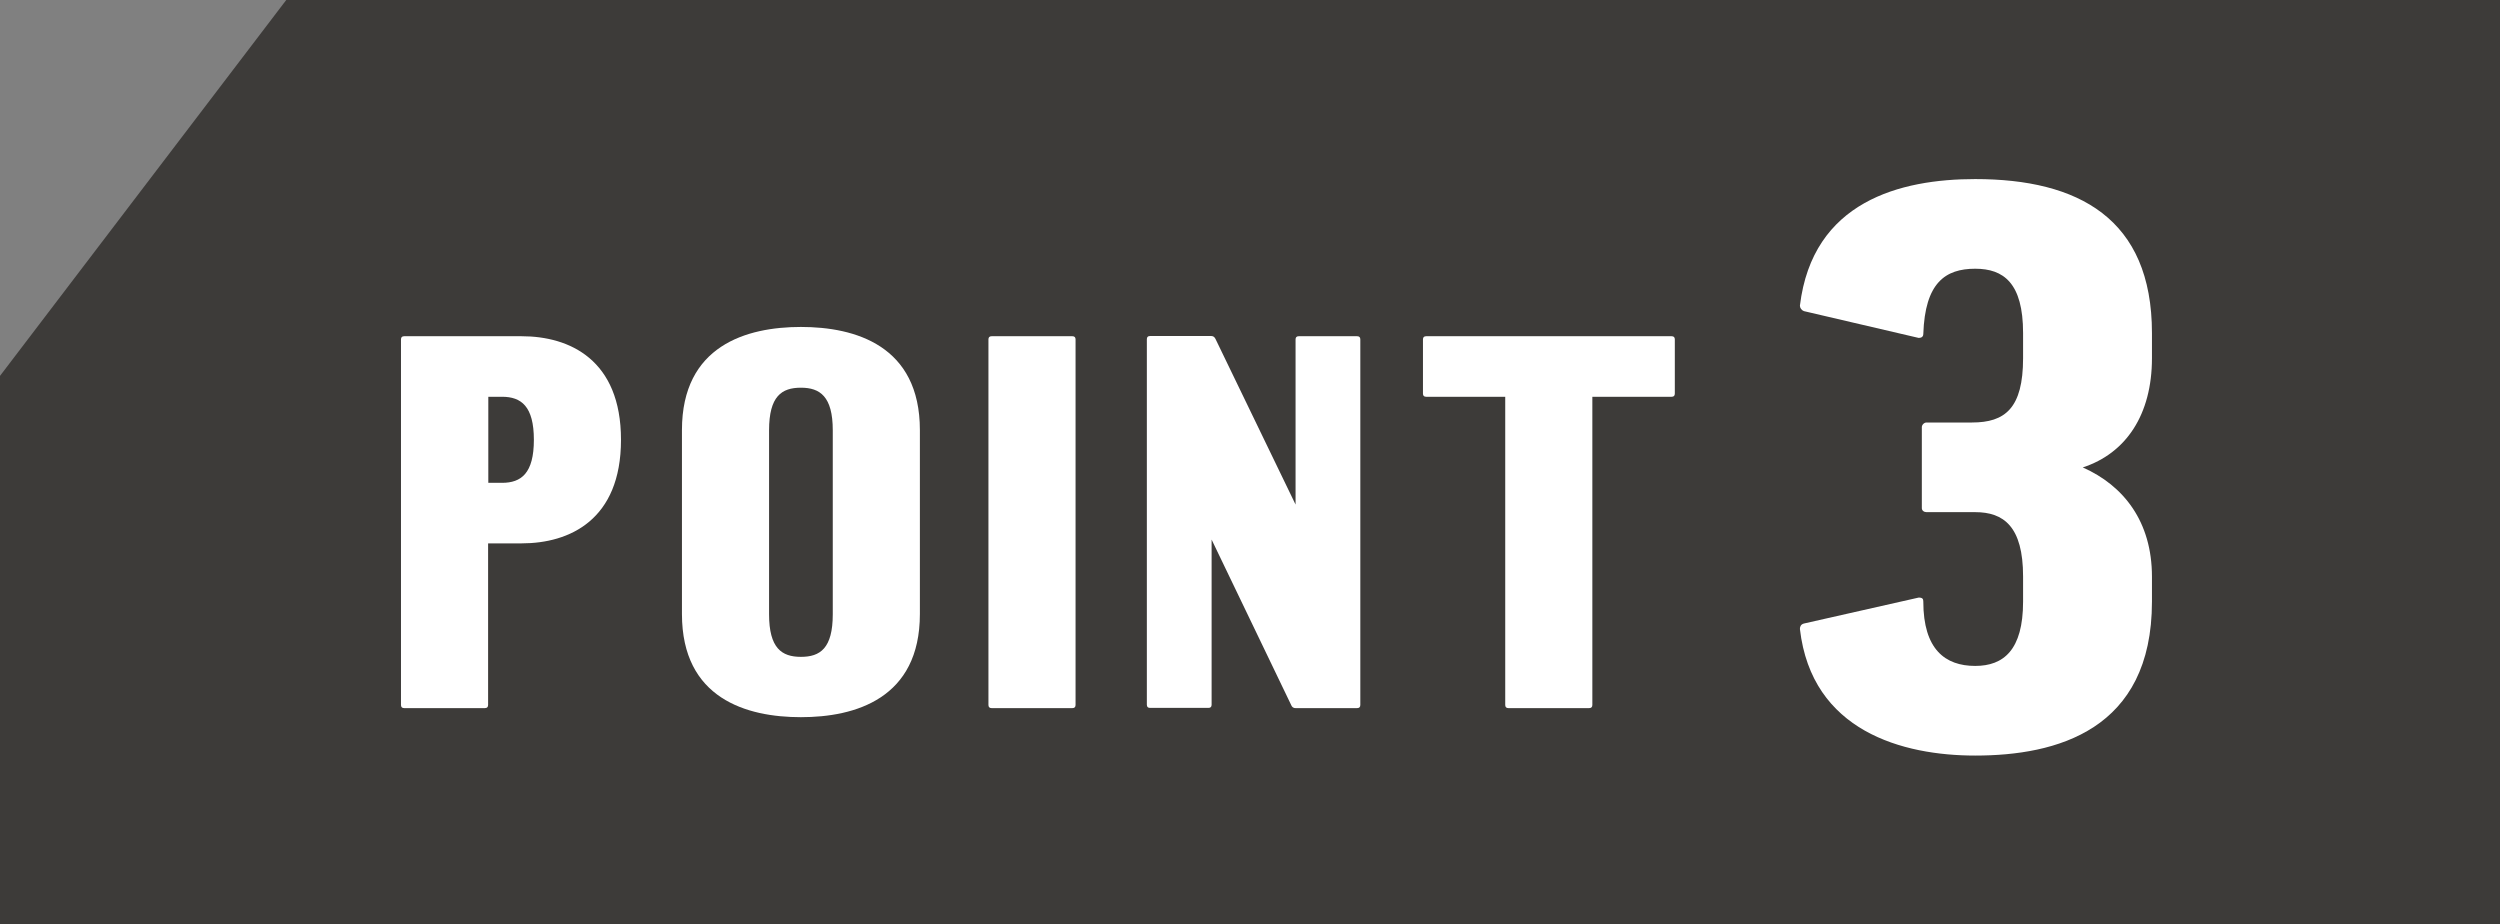
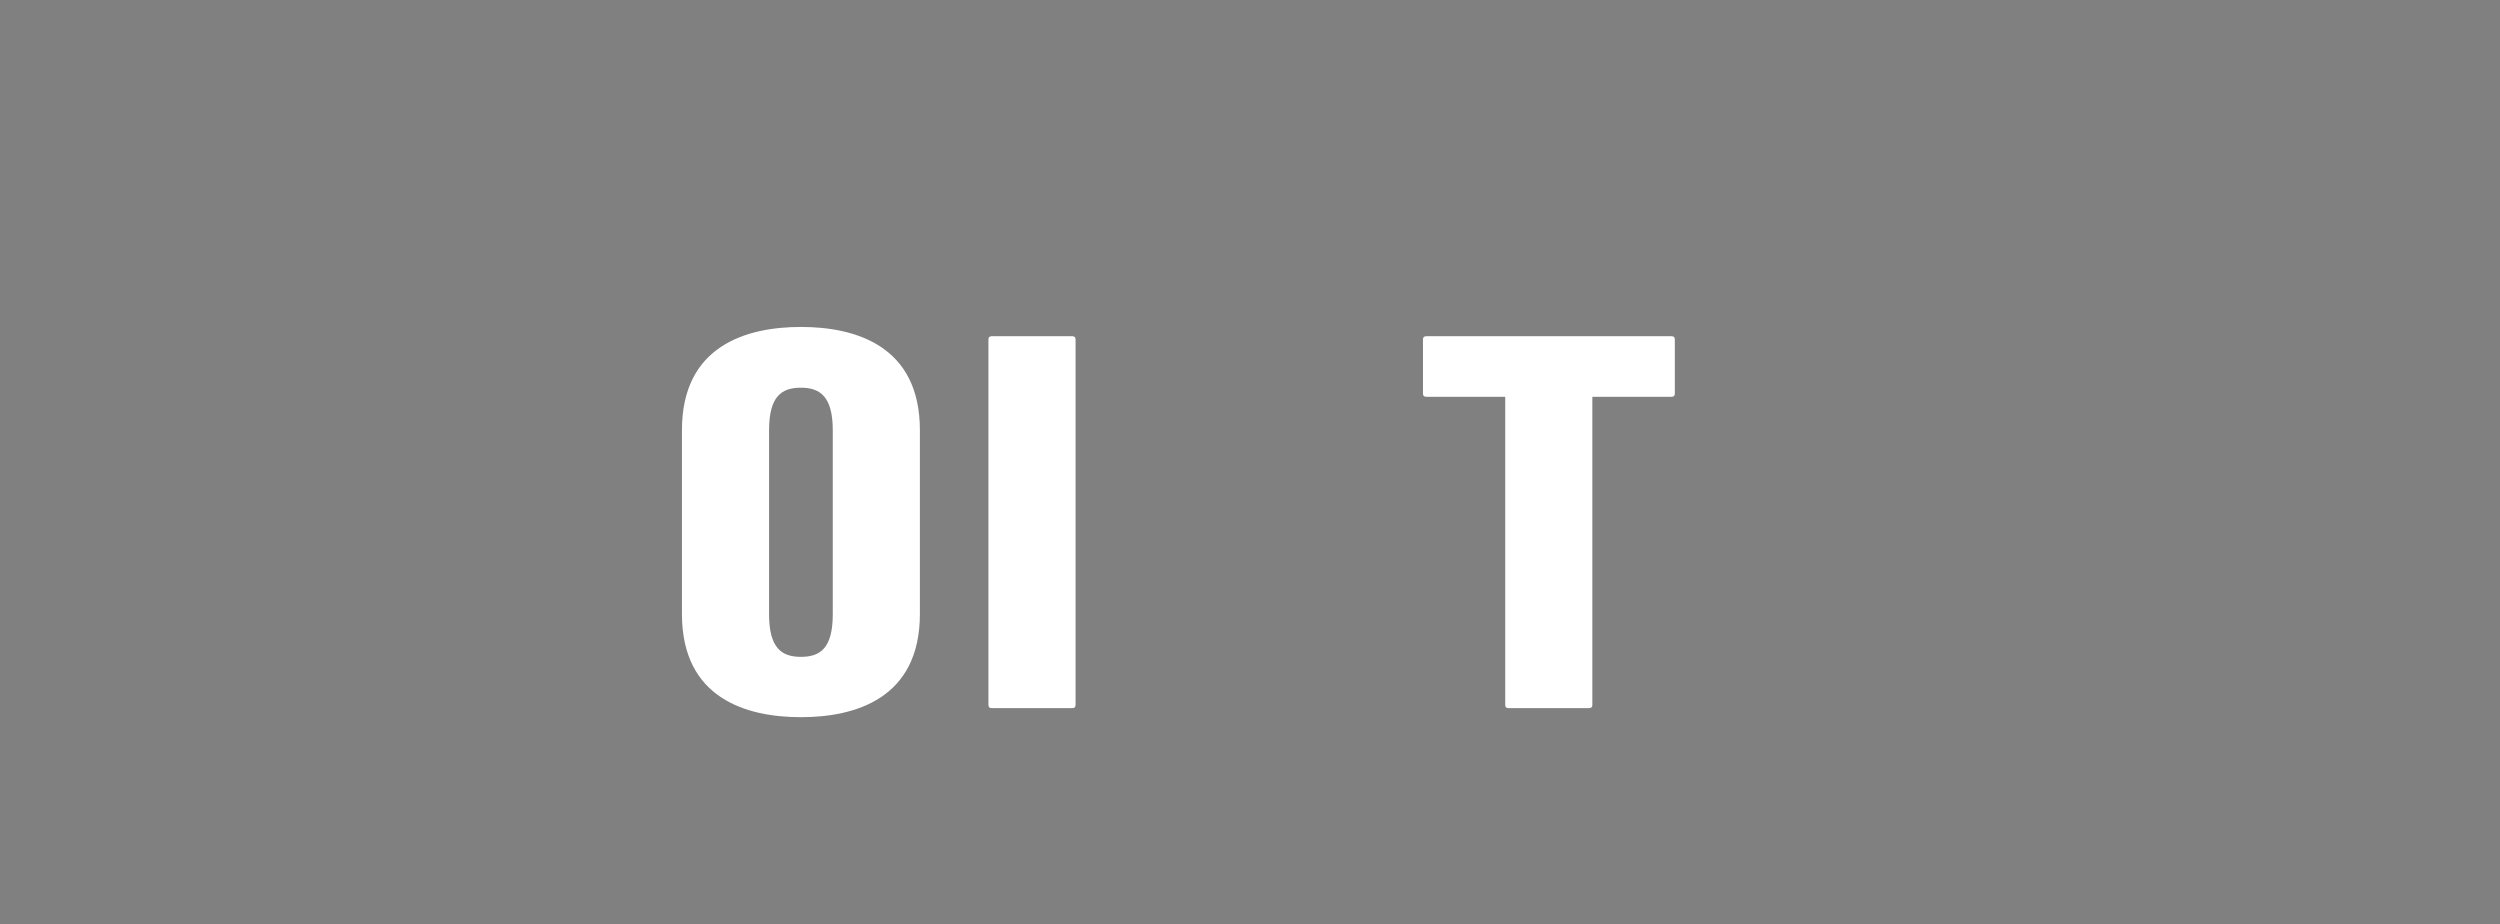
<svg xmlns="http://www.w3.org/2000/svg" id="_レイヤー_2" viewBox="0 0 118.52 43.82">
  <rect x="0" y="0" width="118.52" height="43.82" fill="#808080" stroke="none" />
  <defs>
    <style>.cls-1{fill:#3d3b39;}.cls-1,.cls-2{stroke-width:0px;}.cls-2{fill:#fff;}</style>
  </defs>
  <g id="BS10エリア">
-     <polygon class="cls-1" points="13.57 0 0 17.82 0 43.82 118.52 43.82 118.52 0 13.57 0" />
-     <path class="cls-2" d="M24.73,15.94c2.27,0,4.71,1.11,4.71,4.91s-2.44,4.91-4.71,4.91h-1.59v7.66c0,.1-.05.15-.15.15h-3.83c-.1,0-.15-.05-.15-.15v-17.33c0-.1.05-.15.15-.15h5.57ZM25.31,20.85c0-1.59-.6-2.04-1.51-2.04h-.65v4.08h.65c.91,0,1.51-.45,1.51-2.04Z" />
    <path class="cls-2" d="M43.61,29.11c0,4.01-3.07,4.89-5.64,4.89s-5.64-.88-5.64-4.89v-8.72c0-4.01,3.07-4.89,5.64-4.89s5.64.88,5.64,4.89v8.72ZM37.97,18.38c-.91,0-1.51.4-1.51,2.02v8.72c0,1.61.6,2.02,1.51,2.02s1.51-.4,1.51-2.02v-8.72c0-1.61-.61-2.02-1.51-2.02Z" />
    <path class="cls-2" d="M50.99,33.42c0,.1-.05.15-.15.15h-3.83c-.1,0-.15-.05-.15-.15v-17.33c0-.1.05-.15.15-.15h3.83c.1,0,.15.05.15.15v17.33Z" />
-     <path class="cls-2" d="M64.34,15.94c.1,0,.15.05.15.15v17.33c0,.1-.05.15-.15.15h-2.92c-.13,0-.18-.08-.2-.13l-3.78-7.86v7.83c0,.1-.05.15-.15.15h-2.77c-.1,0-.15-.05-.15-.15v-17.33c0-.1.05-.15.15-.15h2.9c.08,0,.15.03.2.13l3.8,7.86v-7.83c0-.1.05-.15.15-.15h2.77Z" />
    <path class="cls-2" d="M75.49,18.81v14.61c0,.1-.05.15-.15.15h-3.83c-.1,0-.15-.05-.15-.15v-14.61h-3.75c-.1,0-.15-.05-.15-.15v-2.57c0-.1.05-.15.15-.15h11.64c.1,0,.15.05.15.15v2.57c0,.1-.05.15-.15.15h-3.75Z" />
-     <path class="cls-2" d="M102.02,27.33v1.19c0,6.11-4.54,7.3-8.38,7.3-3.43,0-7.75-1.15-8.31-6,0-.11.04-.22.19-.26l5.44-1.23c.19,0,.22.07.22.19,0,2.27,1.04,3.05,2.46,3.05,1.34,0,2.27-.75,2.27-3.05v-1.19c0-2.38-.93-3.05-2.27-3.05h-2.31c-.11,0-.22-.07-.22-.19v-3.84c0-.11.11-.22.22-.22h2.16c1.56,0,2.42-.67,2.42-3.05v-1.19c0-2.38-.93-3.05-2.27-3.05-1.42,0-2.38.67-2.46,3.09,0,.15-.11.19-.22.19l-5.44-1.27c-.11-.04-.19-.15-.19-.26.6-4.95,4.77-6,8.31-6,4.88,0,8.38,1.86,8.38,7.3v1.19c0,2.68-1.23,4.51-3.28,5.18,1.94.86,3.28,2.57,3.28,5.18Z" />
  </g>
</svg>